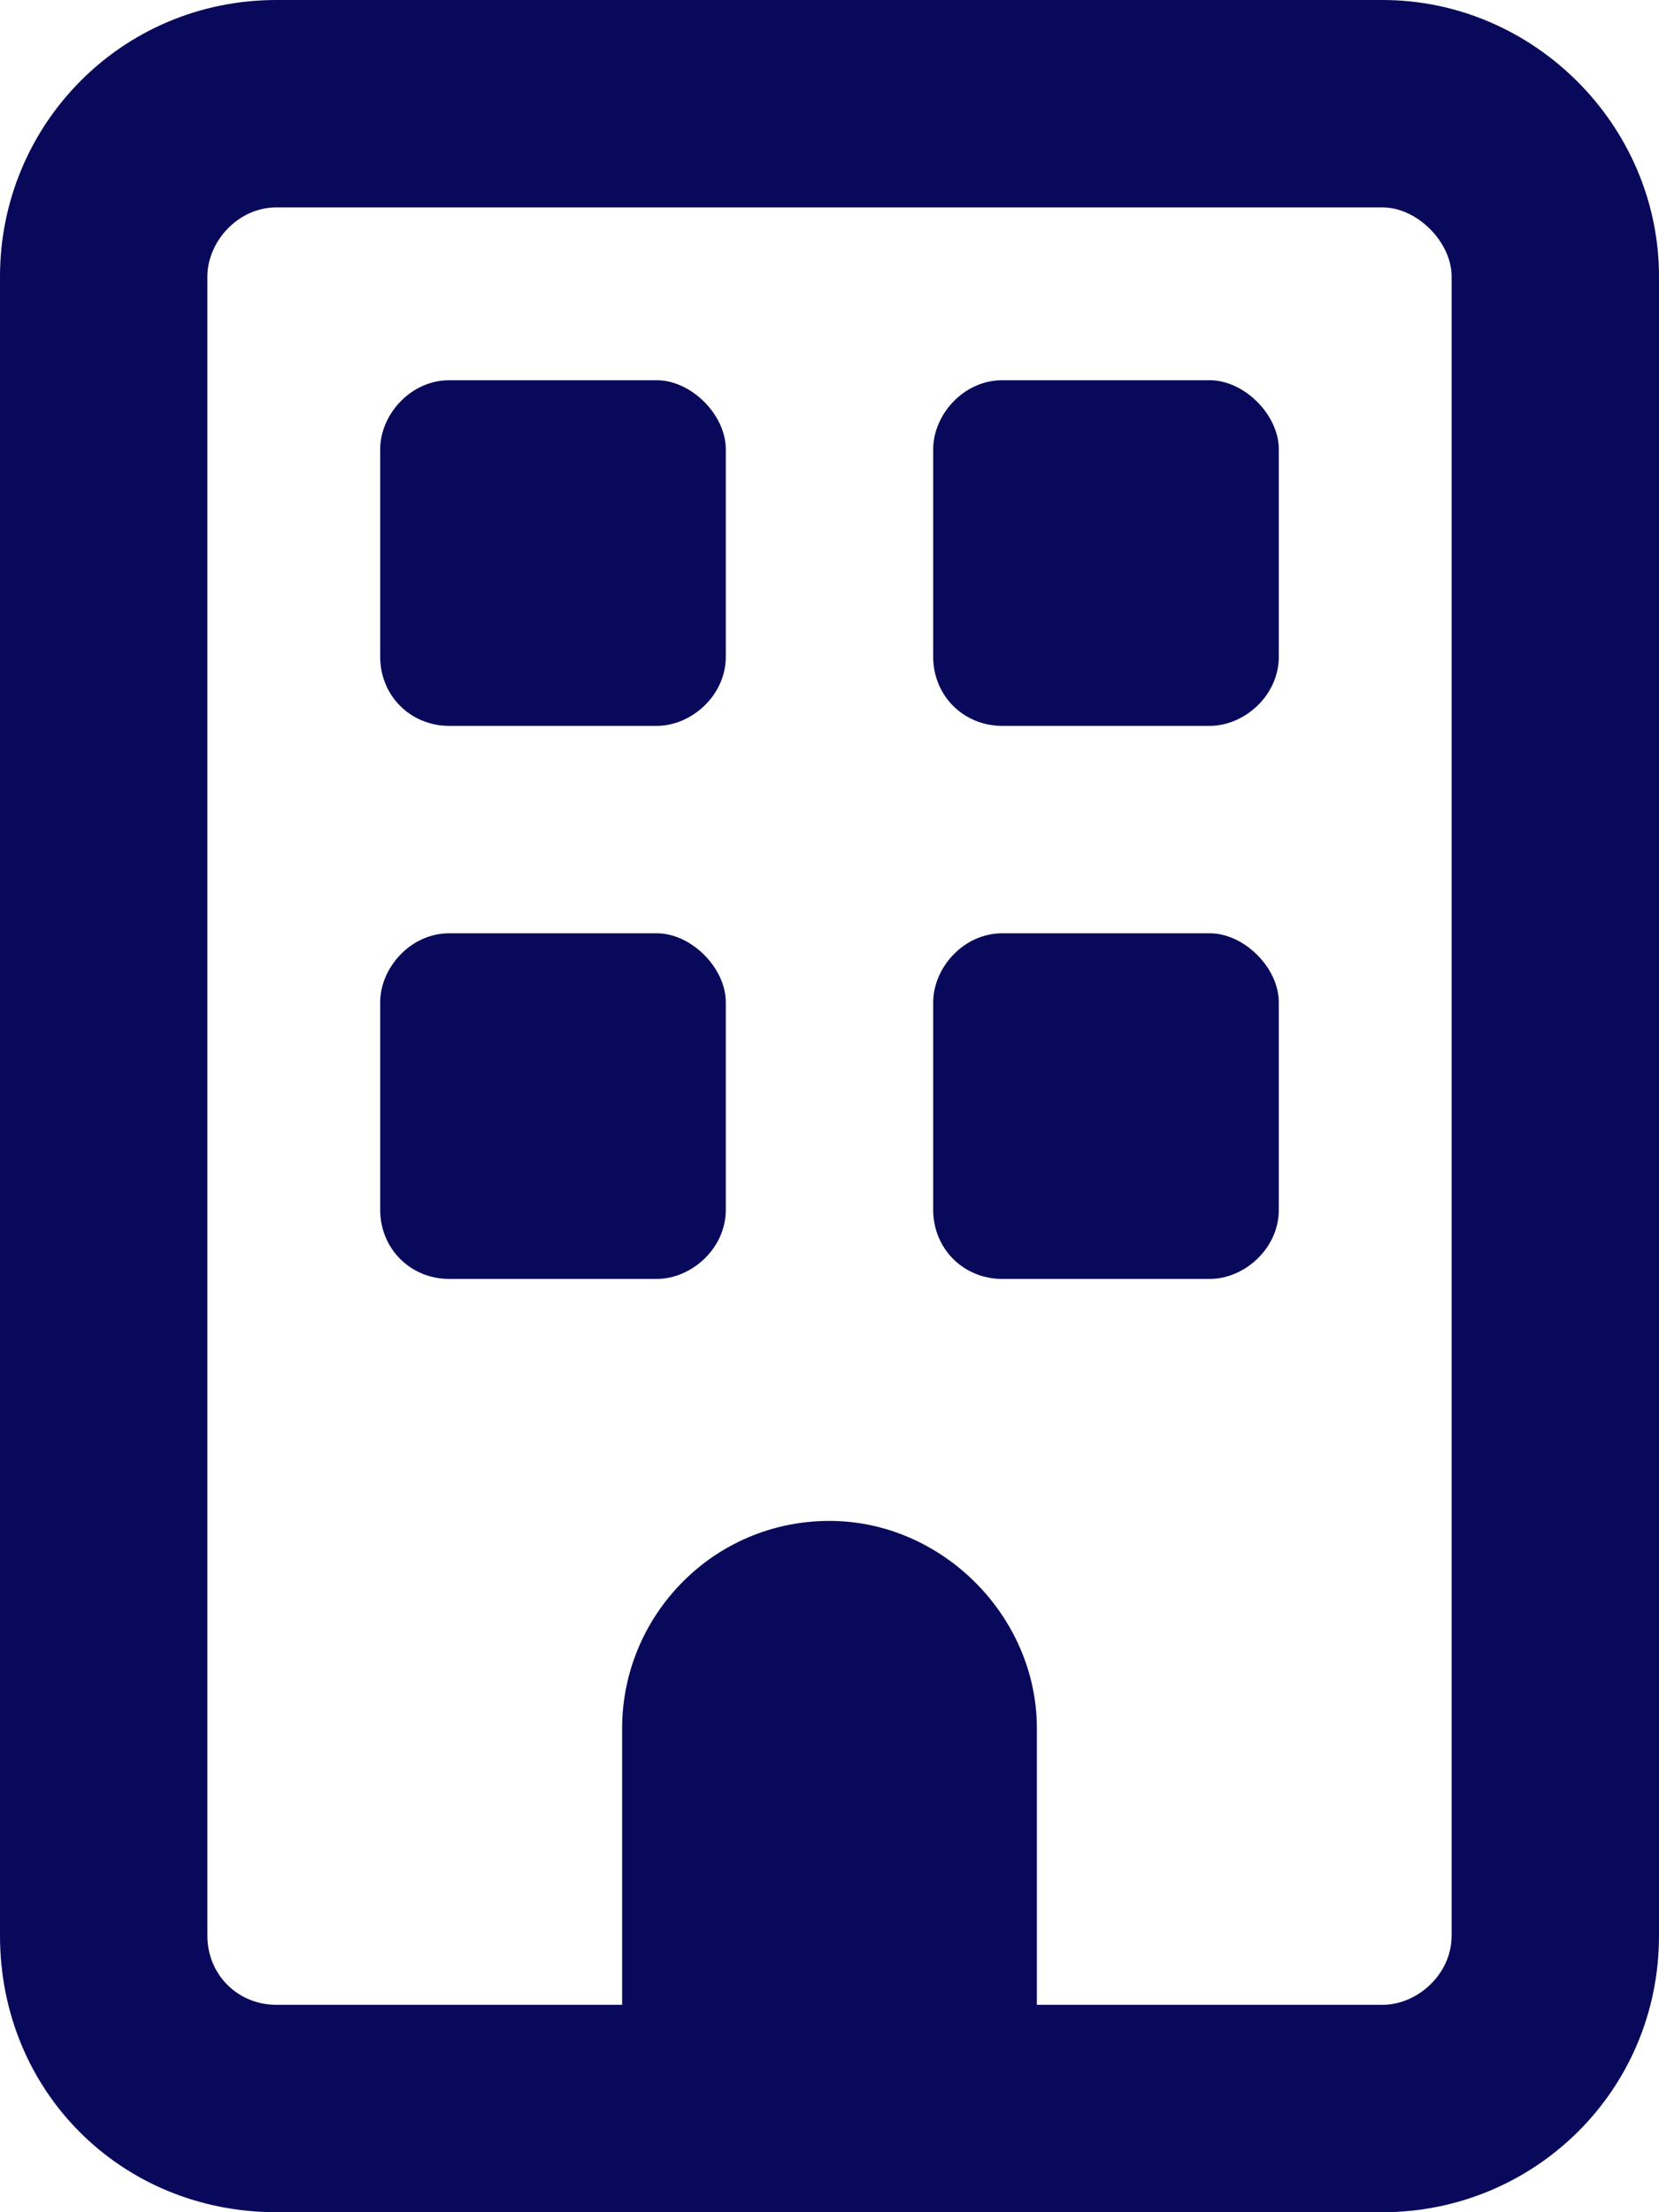
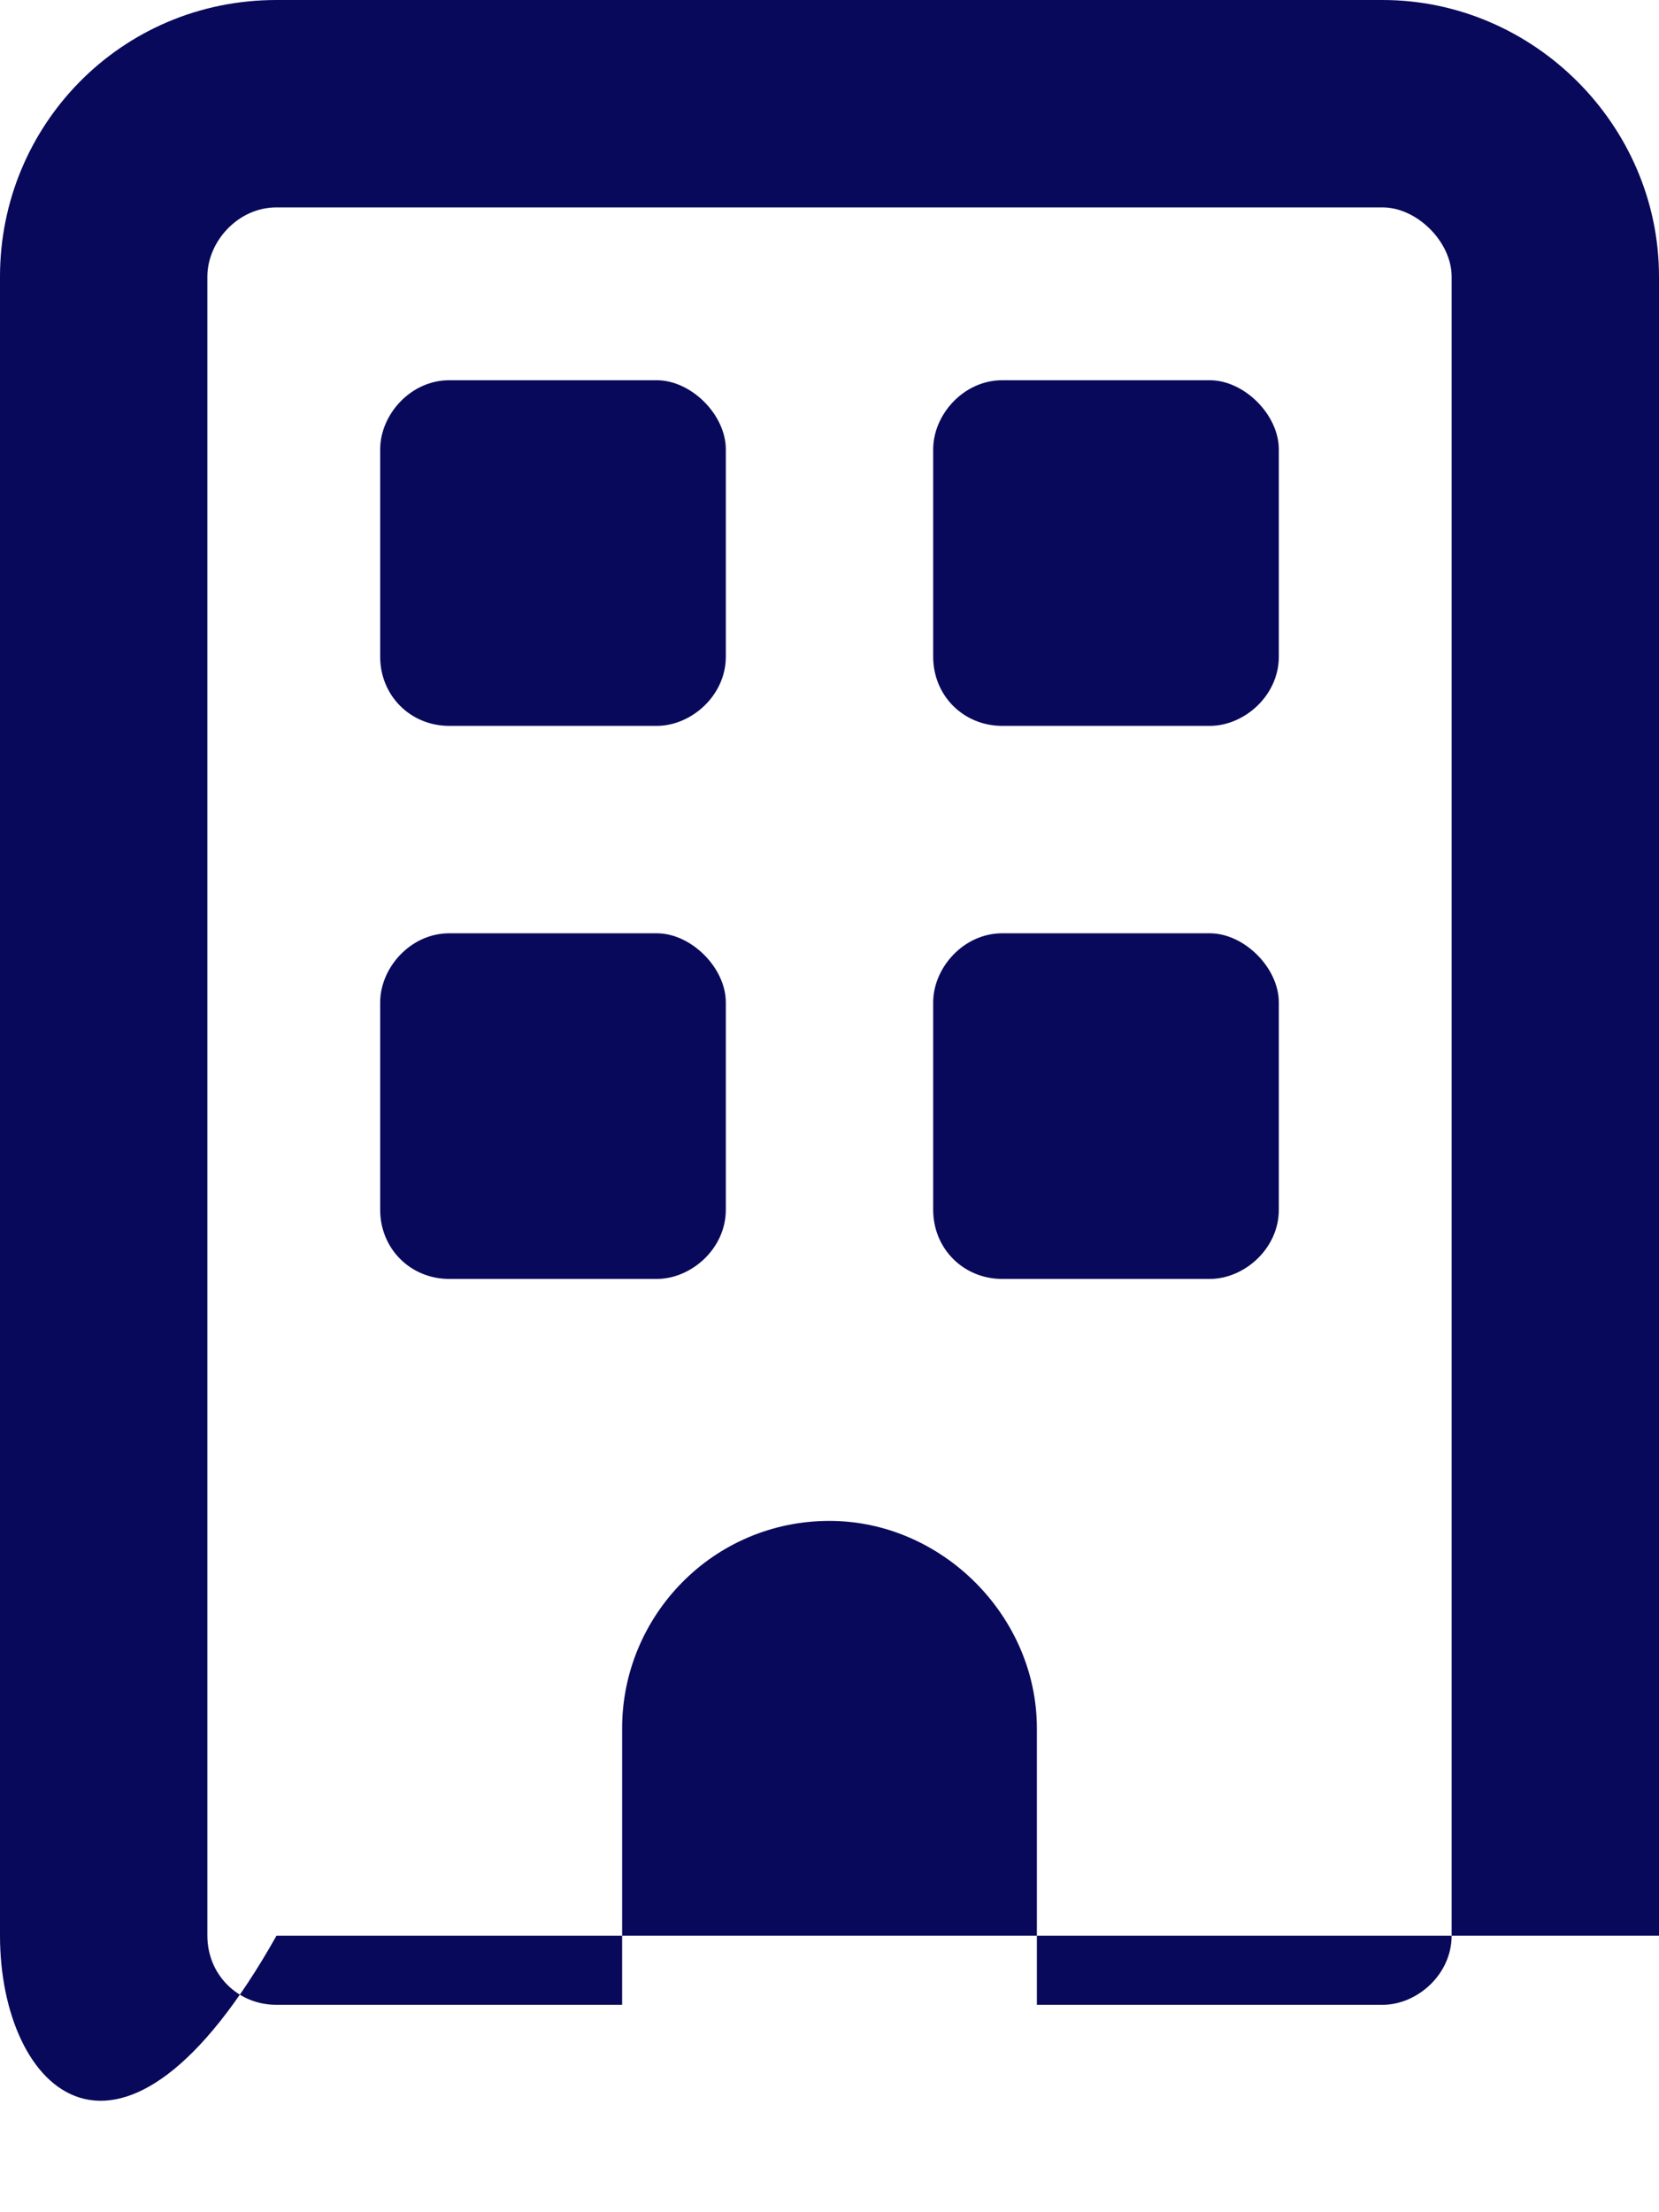
<svg xmlns="http://www.w3.org/2000/svg" width="30" height="40" viewBox="0 0 30 40" fill="none">
-   <path d="M5 3.75C4.297 3.75 3.75 4.375 3.75 5V35C3.75 35.703 4.297 36.25 5 36.25H11.25V31.25C11.25 29.219 12.891 27.5 15 27.5C17.031 27.5 18.75 29.219 18.75 31.25V36.25H25C25.625 36.25 26.25 35.703 26.25 35V5C26.25 4.375 25.625 3.75 25 3.75H5ZM0 5C0 2.266 2.188 0 5 0H25C27.734 0 30 2.266 30 5V35C30 37.812 27.734 40 25 40H5C2.188 40 0 37.812 0 35V5ZM6.875 8.125C6.875 7.5 7.422 6.875 8.125 6.875H11.875C12.5 6.875 13.125 7.5 13.125 8.125V11.875C13.125 12.578 12.5 13.125 11.875 13.125H8.125C7.422 13.125 6.875 12.578 6.875 11.875V8.125ZM18.125 6.875H21.875C22.5 6.875 23.125 7.5 23.125 8.125V11.875C23.125 12.578 22.5 13.125 21.875 13.125H18.125C17.422 13.125 16.875 12.578 16.875 11.875V8.125C16.875 7.5 17.422 6.875 18.125 6.875ZM6.875 18.125C6.875 17.5 7.422 16.875 8.125 16.875H11.875C12.5 16.875 13.125 17.5 13.125 18.125V21.875C13.125 22.578 12.5 23.125 11.875 23.125H8.125C7.422 23.125 6.875 22.578 6.875 21.875V18.125ZM18.125 16.875H21.875C22.5 16.875 23.125 17.5 23.125 18.125V21.875C23.125 22.578 22.5 23.125 21.875 23.125H18.125C17.422 23.125 16.875 22.578 16.875 21.875V18.125C16.875 17.5 17.422 16.875 18.125 16.875Z" fill="#09095B" />
+   <path d="M5 3.75C4.297 3.75 3.75 4.375 3.75 5V35C3.75 35.703 4.297 36.25 5 36.25H11.25V31.25C11.25 29.219 12.891 27.5 15 27.5C17.031 27.5 18.75 29.219 18.75 31.25V36.25H25C25.625 36.25 26.25 35.703 26.25 35V5C26.25 4.375 25.625 3.75 25 3.75H5ZM0 5C0 2.266 2.188 0 5 0H25C27.734 0 30 2.266 30 5V35H5C2.188 40 0 37.812 0 35V5ZM6.875 8.125C6.875 7.5 7.422 6.875 8.125 6.875H11.875C12.5 6.875 13.125 7.5 13.125 8.125V11.875C13.125 12.578 12.5 13.125 11.875 13.125H8.125C7.422 13.125 6.875 12.578 6.875 11.875V8.125ZM18.125 6.875H21.875C22.5 6.875 23.125 7.5 23.125 8.125V11.875C23.125 12.578 22.5 13.125 21.875 13.125H18.125C17.422 13.125 16.875 12.578 16.875 11.875V8.125C16.875 7.5 17.422 6.875 18.125 6.875ZM6.875 18.125C6.875 17.5 7.422 16.875 8.125 16.875H11.875C12.5 16.875 13.125 17.5 13.125 18.125V21.875C13.125 22.578 12.5 23.125 11.875 23.125H8.125C7.422 23.125 6.875 22.578 6.875 21.875V18.125ZM18.125 16.875H21.875C22.5 16.875 23.125 17.5 23.125 18.125V21.875C23.125 22.578 22.5 23.125 21.875 23.125H18.125C17.422 23.125 16.875 22.578 16.875 21.875V18.125C16.875 17.5 17.422 16.875 18.125 16.875Z" fill="#09095B" />
</svg>